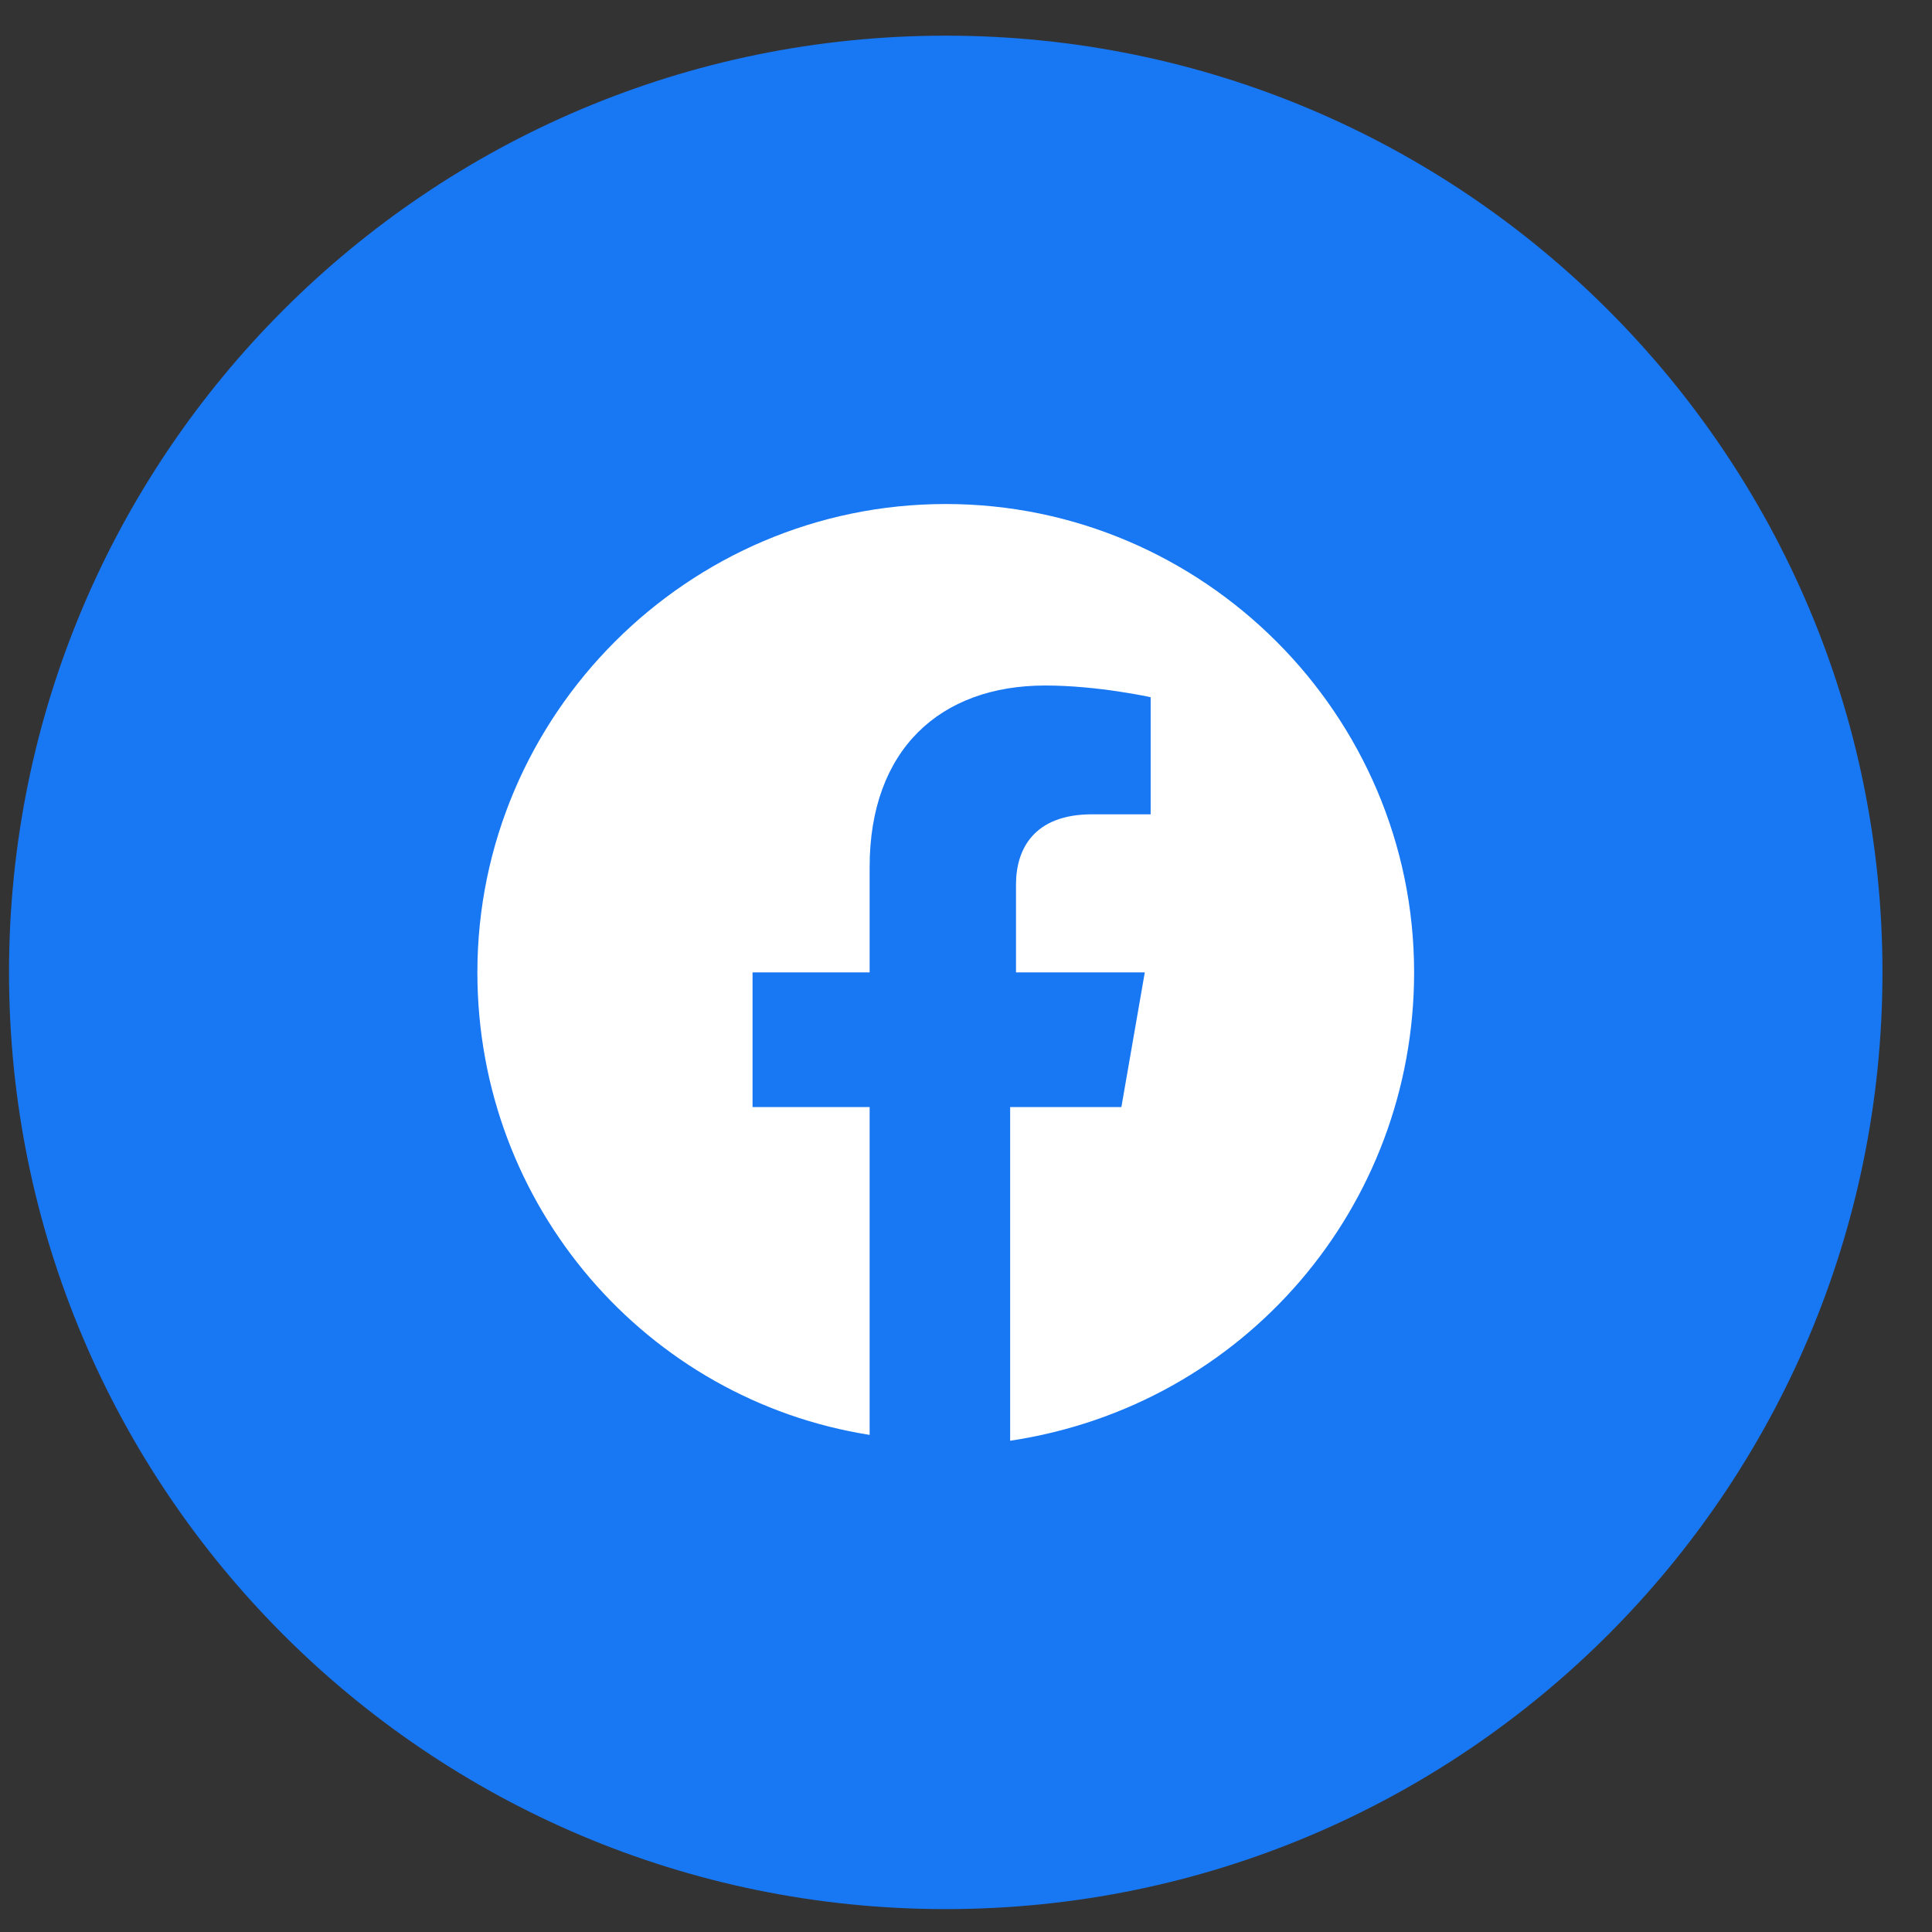
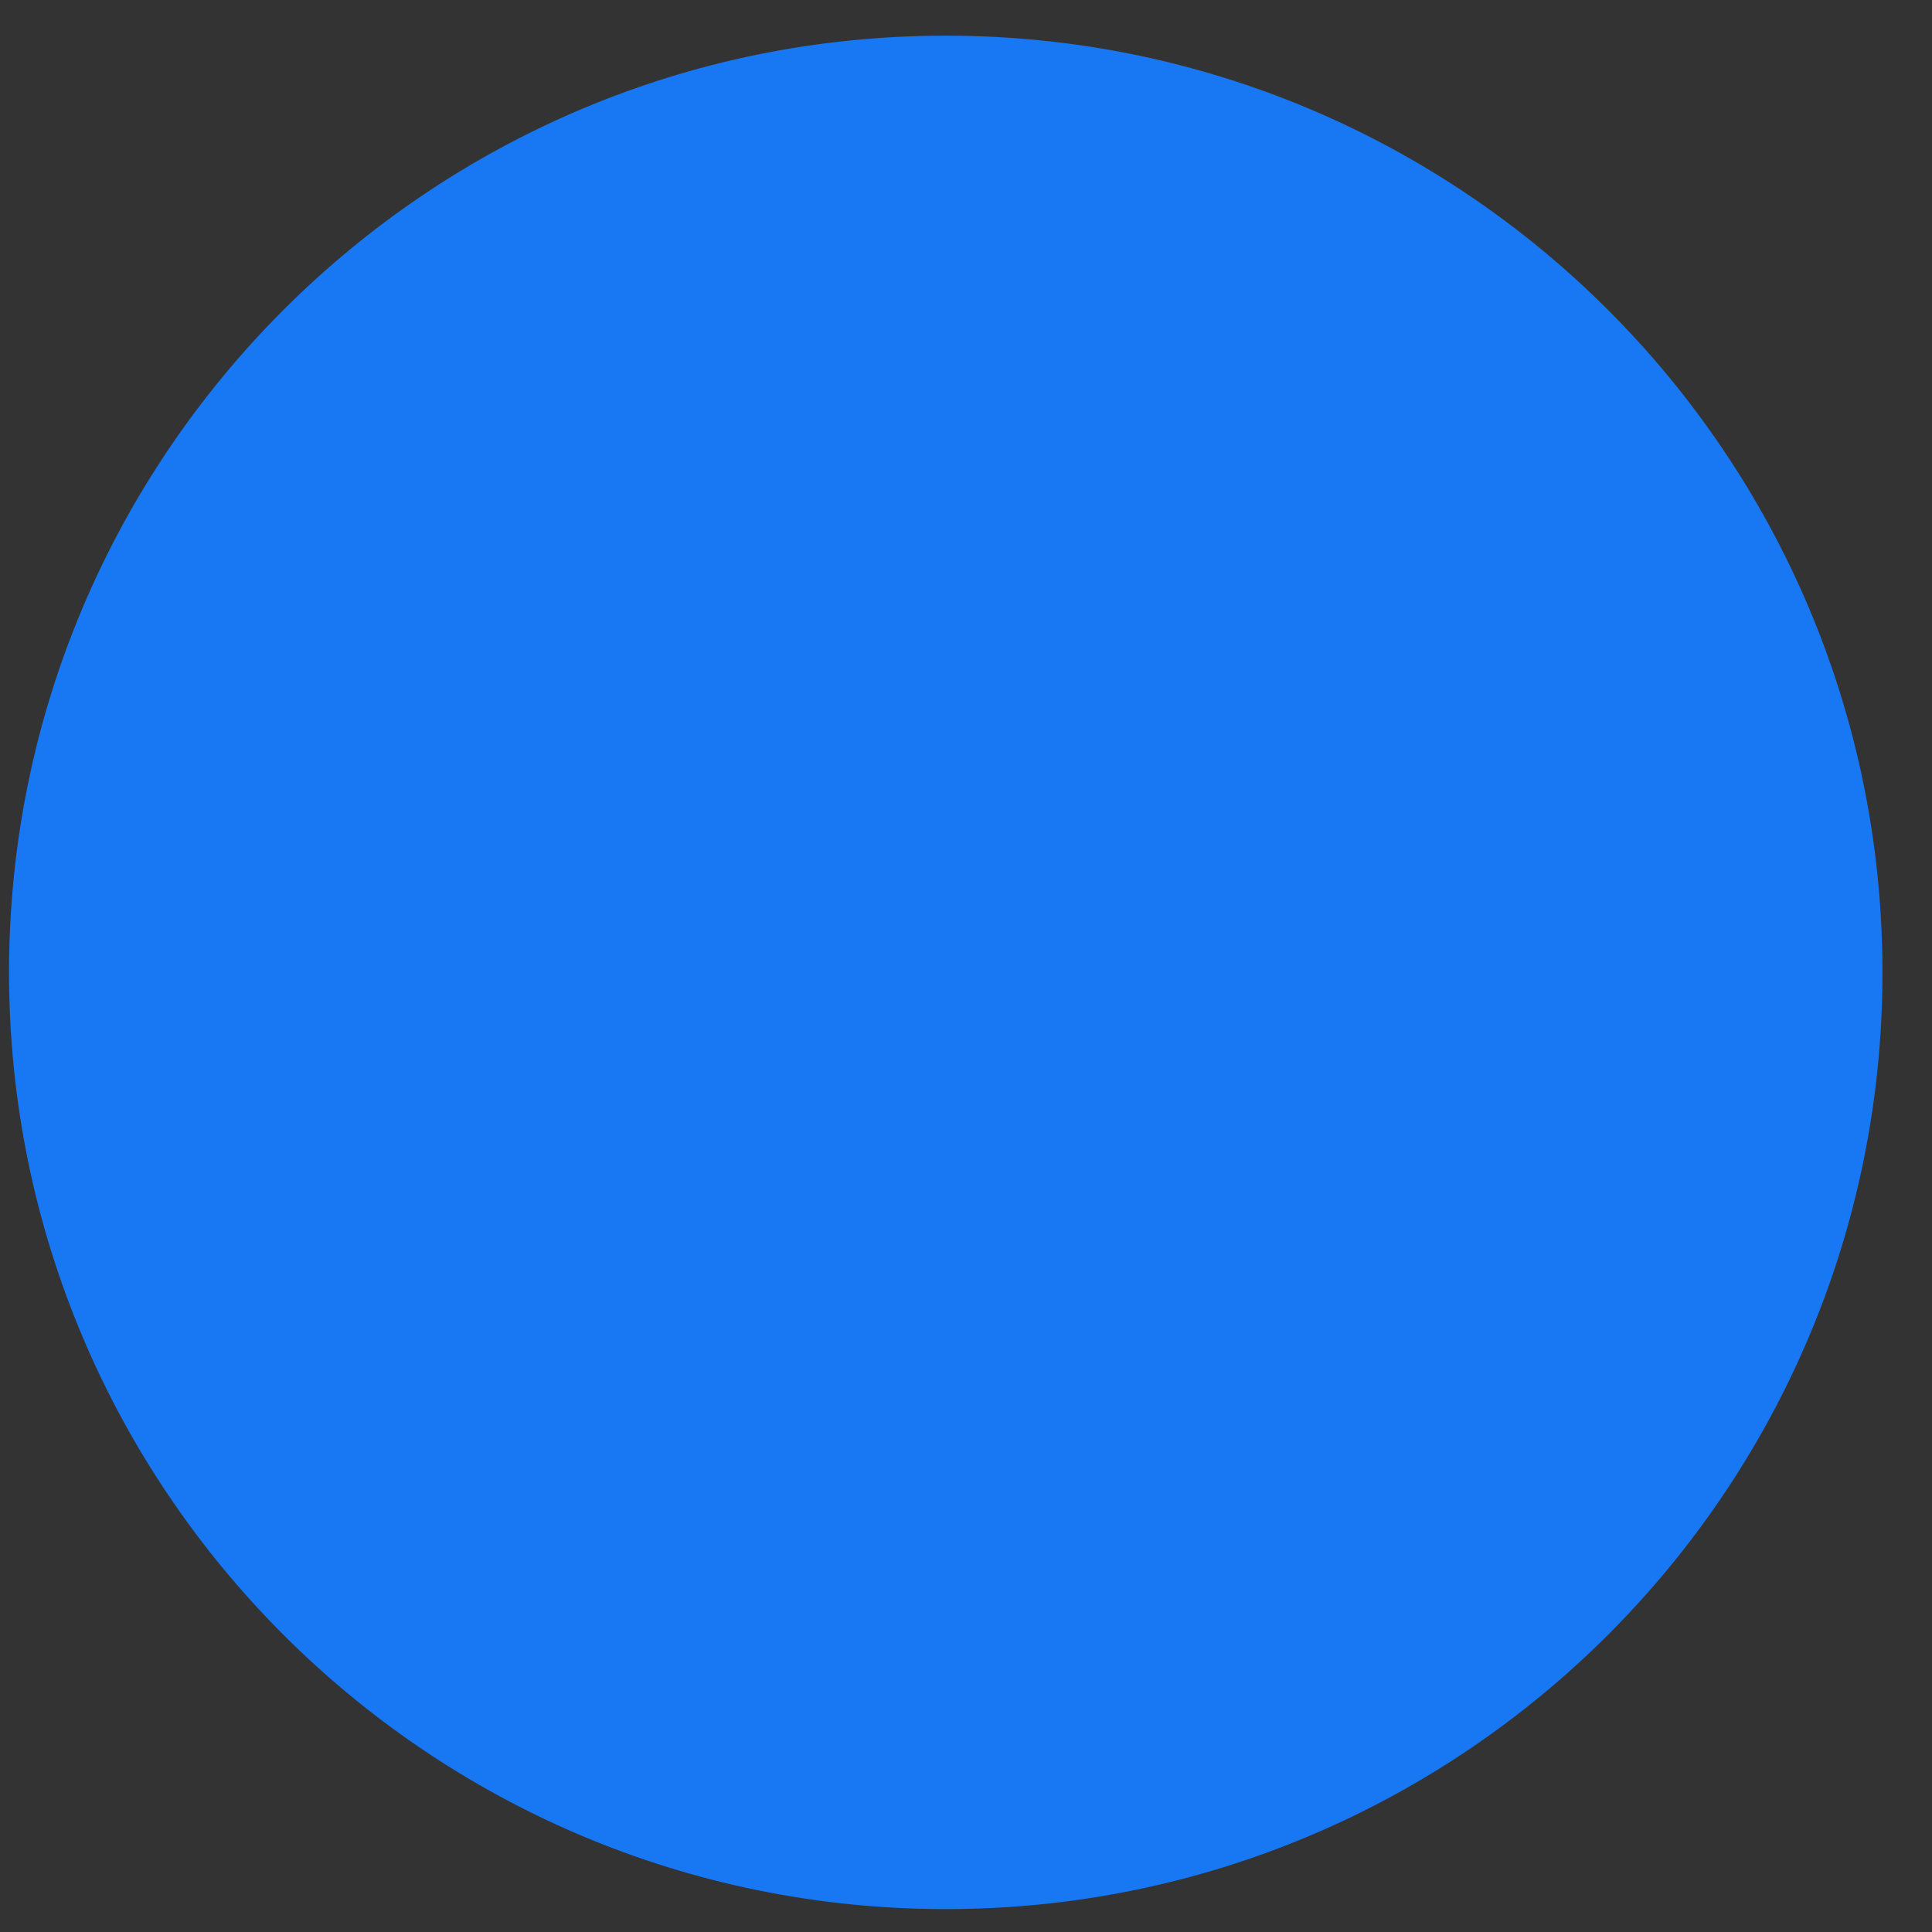
<svg xmlns="http://www.w3.org/2000/svg" width="33" height="33" viewBox="0 0 33 33" fill="none">
  <rect x="0" y="0" width="33" height="33" fill="#333333" stroke="none" />
  <path d="M0.154 16.609C0.154 25.445 7.317 32.609 16.154 32.609C24.99 32.609 32.154 25.445 32.154 16.609C32.154 7.772 24.99 0.609 16.154 0.609C7.317 0.609 0.154 7.772 0.154 16.609Z" fill="#1877F2" />
-   <path d="M24.154 16.609C24.154 12.209 20.554 8.609 16.154 8.609C11.754 8.609 8.154 12.209 8.154 16.609C8.154 20.609 11.054 23.909 14.854 24.509V18.909H12.854V16.609H14.854V14.809C14.854 12.809 16.054 11.709 17.854 11.709C18.754 11.709 19.654 11.909 19.654 11.909V13.909H18.654C17.654 13.909 17.354 14.509 17.354 15.109V16.609H19.554L19.154 18.909H17.254V24.609C21.254 24.009 24.154 20.609 24.154 16.609Z" fill="white" />
</svg>